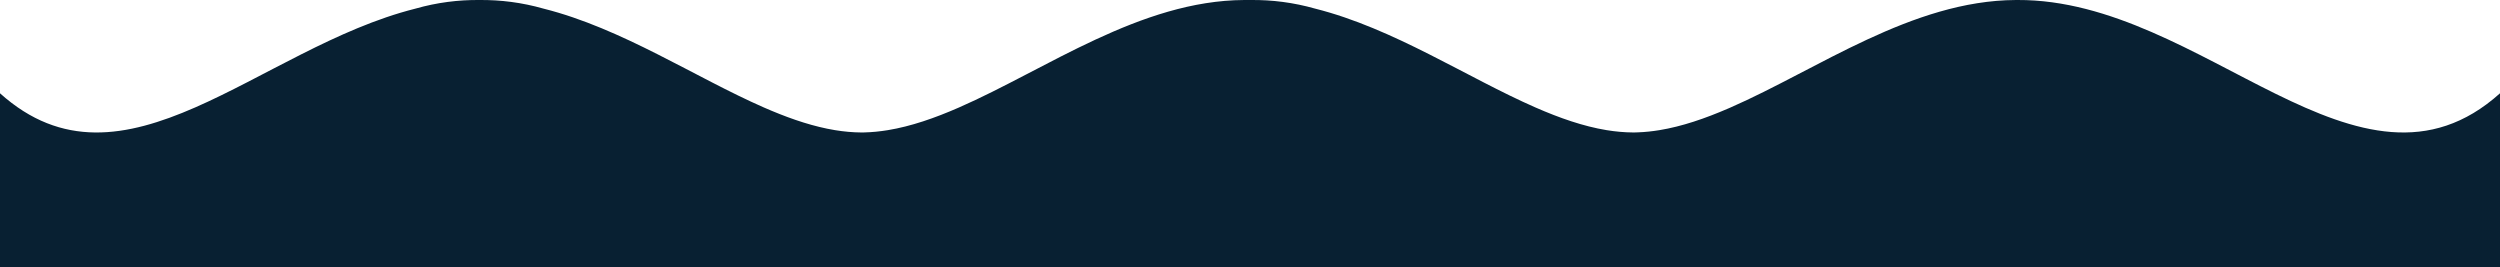
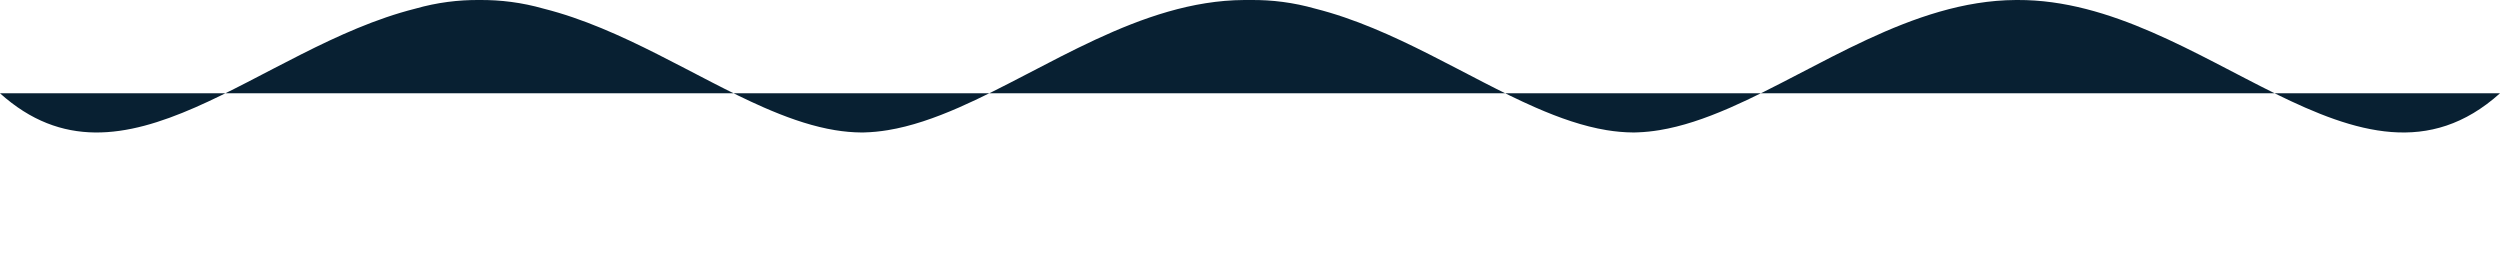
<svg xmlns="http://www.w3.org/2000/svg" id="_Слой_2" data-name="Слой 2" viewBox="0 0 2945.02 315.1">
  <defs>
    <style> .cls-1 { fill: #082032; } </style>
  </defs>
  <g id="_Слой_1-2" data-name="Слой 1">
-     <path class="cls-1" d="M2376.74,0h-1.43c-.28,.01-.55,.01-.82,.01-.01,0-.03,0-.04,0-122.1,.68-232.94,81.6-335.87,126.62-.82,.36-1.65,.72-2.47,1.07-27.63,11.95-54.69,21.24-81.25,25.61-8.49,1.39-16.9,2.29-25.27,2.59-.64,.03-1.27,.05-1.91,.07-.58,.02-1.17,.04-1.76,.05-.4,0-.79,.02-1.19,.02-.33,0-.67,0-1.01,0-10.31-.06-20.69-1.02-31.16-2.74-27.34-4.5-55.22-14.22-83.71-26.68-81.05-35.45-167.01-93.17-259.5-116.44h-.02C1523.66,2.88,1498.48-.19,1473.75,0h-.1c-1.5,0-3,0-4.5,0h-2.76c-.27,.01-.54,.01-.82,.01,0,0-.02,0-.04,0-122.09,.68-232.93,81.6-335.87,126.62-28.48,12.46-56.36,22.18-83.71,26.68-9.28,1.53-18.5,2.45-27.66,2.69-1.16,.03-2.33,.04-3.49,.05-10.31-.06-20.69-1.02-31.15-2.74-24.47-4.03-49.36-12.23-74.73-22.84-2.99-1.24-5.99-2.53-8.99-3.84-81.05-35.45-167.01-93.17-259.5-116.44h-.01C614.74,2.88,589.56-.19,564.84,0h-.11c-24.7-.2-49.85,2.88-75.5,10.2-.04,0-.09,.02-.13,.04h-.02C304.32,56.82,145.62,240.72,0,109.89v205.21H2945.02V109.89C2779.01,259.05,2596-.86,2376.74,0Z" />
+     <path class="cls-1" d="M2376.74,0h-1.43c-.28,.01-.55,.01-.82,.01-.01,0-.03,0-.04,0-122.1,.68-232.94,81.6-335.87,126.62-.82,.36-1.65,.72-2.47,1.07-27.63,11.95-54.69,21.24-81.25,25.61-8.49,1.39-16.9,2.29-25.27,2.59-.64,.03-1.27,.05-1.91,.07-.58,.02-1.17,.04-1.76,.05-.4,0-.79,.02-1.19,.02-.33,0-.67,0-1.01,0-10.31-.06-20.69-1.02-31.16-2.74-27.34-4.5-55.22-14.22-83.71-26.68-81.05-35.45-167.01-93.17-259.5-116.44h-.02C1523.66,2.88,1498.48-.19,1473.75,0h-.1c-1.5,0-3,0-4.5,0h-2.76c-.27,.01-.54,.01-.82,.01,0,0-.02,0-.04,0-122.09,.68-232.93,81.6-335.87,126.62-28.48,12.46-56.36,22.18-83.71,26.68-9.28,1.53-18.5,2.45-27.66,2.69-1.16,.03-2.33,.04-3.49,.05-10.31-.06-20.69-1.02-31.15-2.74-24.47-4.03-49.36-12.23-74.73-22.84-2.99-1.24-5.99-2.53-8.99-3.84-81.05-35.45-167.01-93.17-259.5-116.44h-.01C614.74,2.88,589.56-.19,564.84,0h-.11c-24.7-.2-49.85,2.88-75.5,10.2-.04,0-.09,.02-.13,.04h-.02C304.32,56.82,145.62,240.72,0,109.89H2945.02V109.89C2779.01,259.05,2596-.86,2376.74,0Z" />
  </g>
</svg>